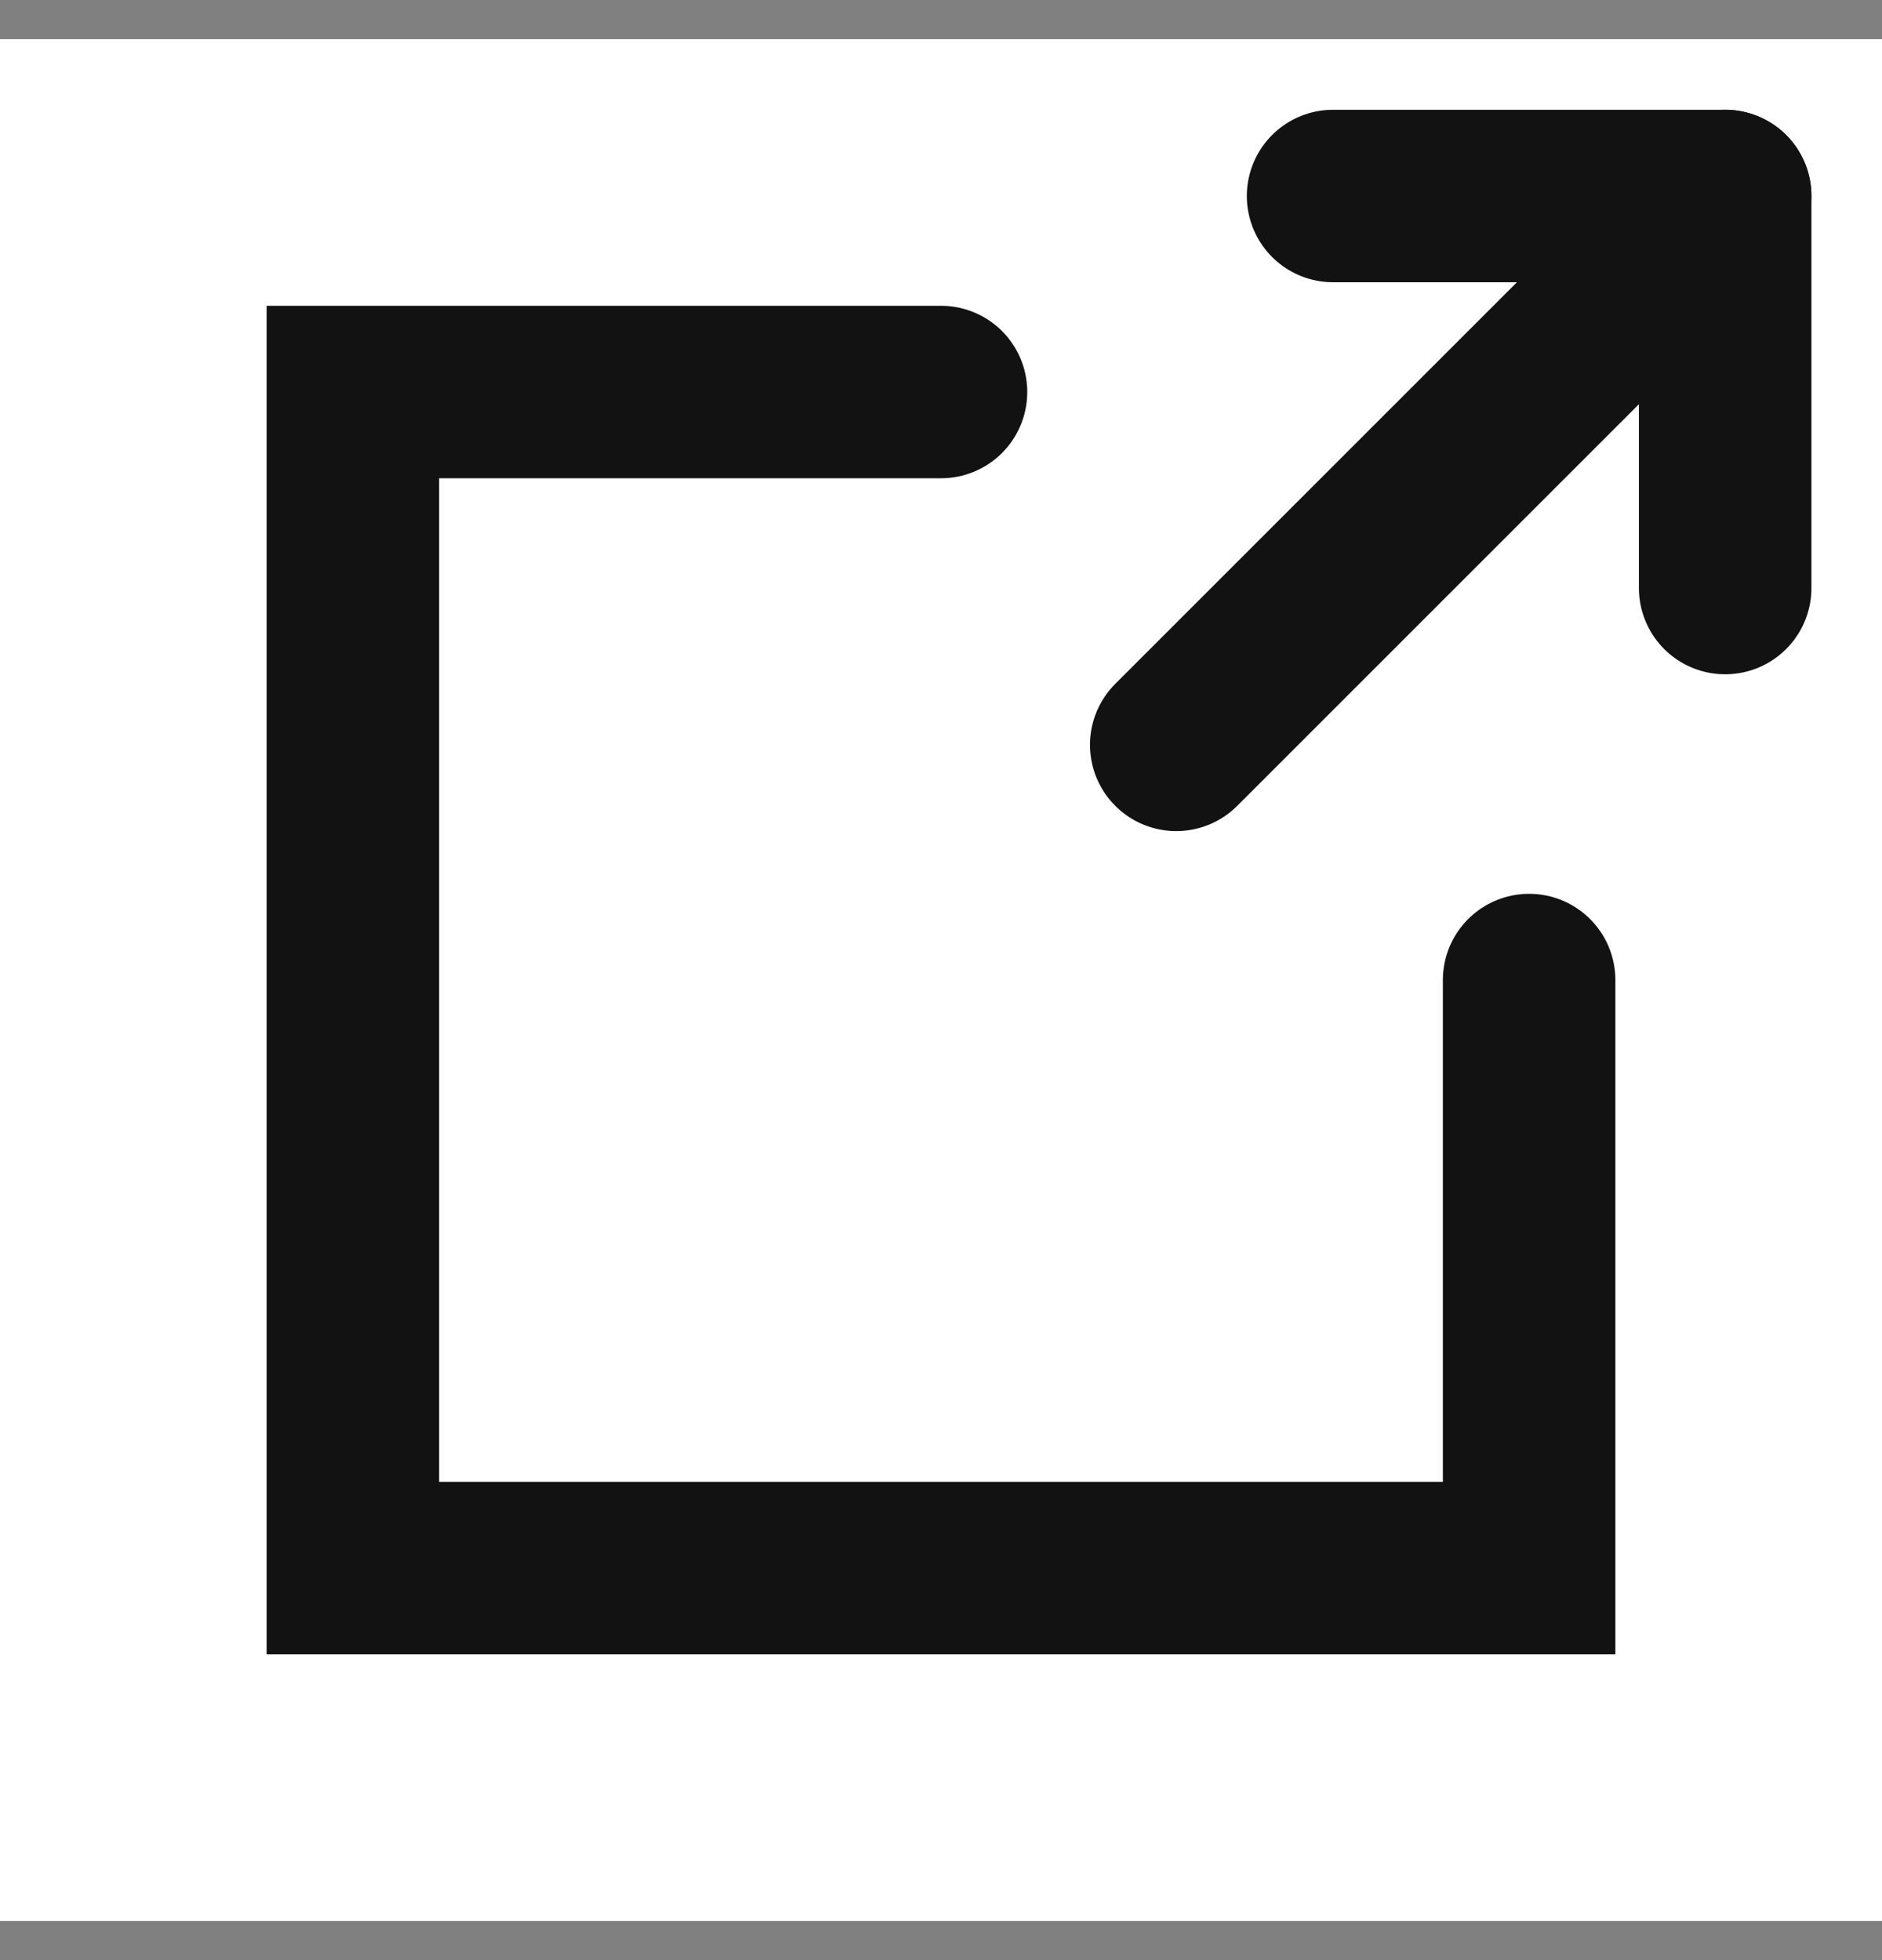
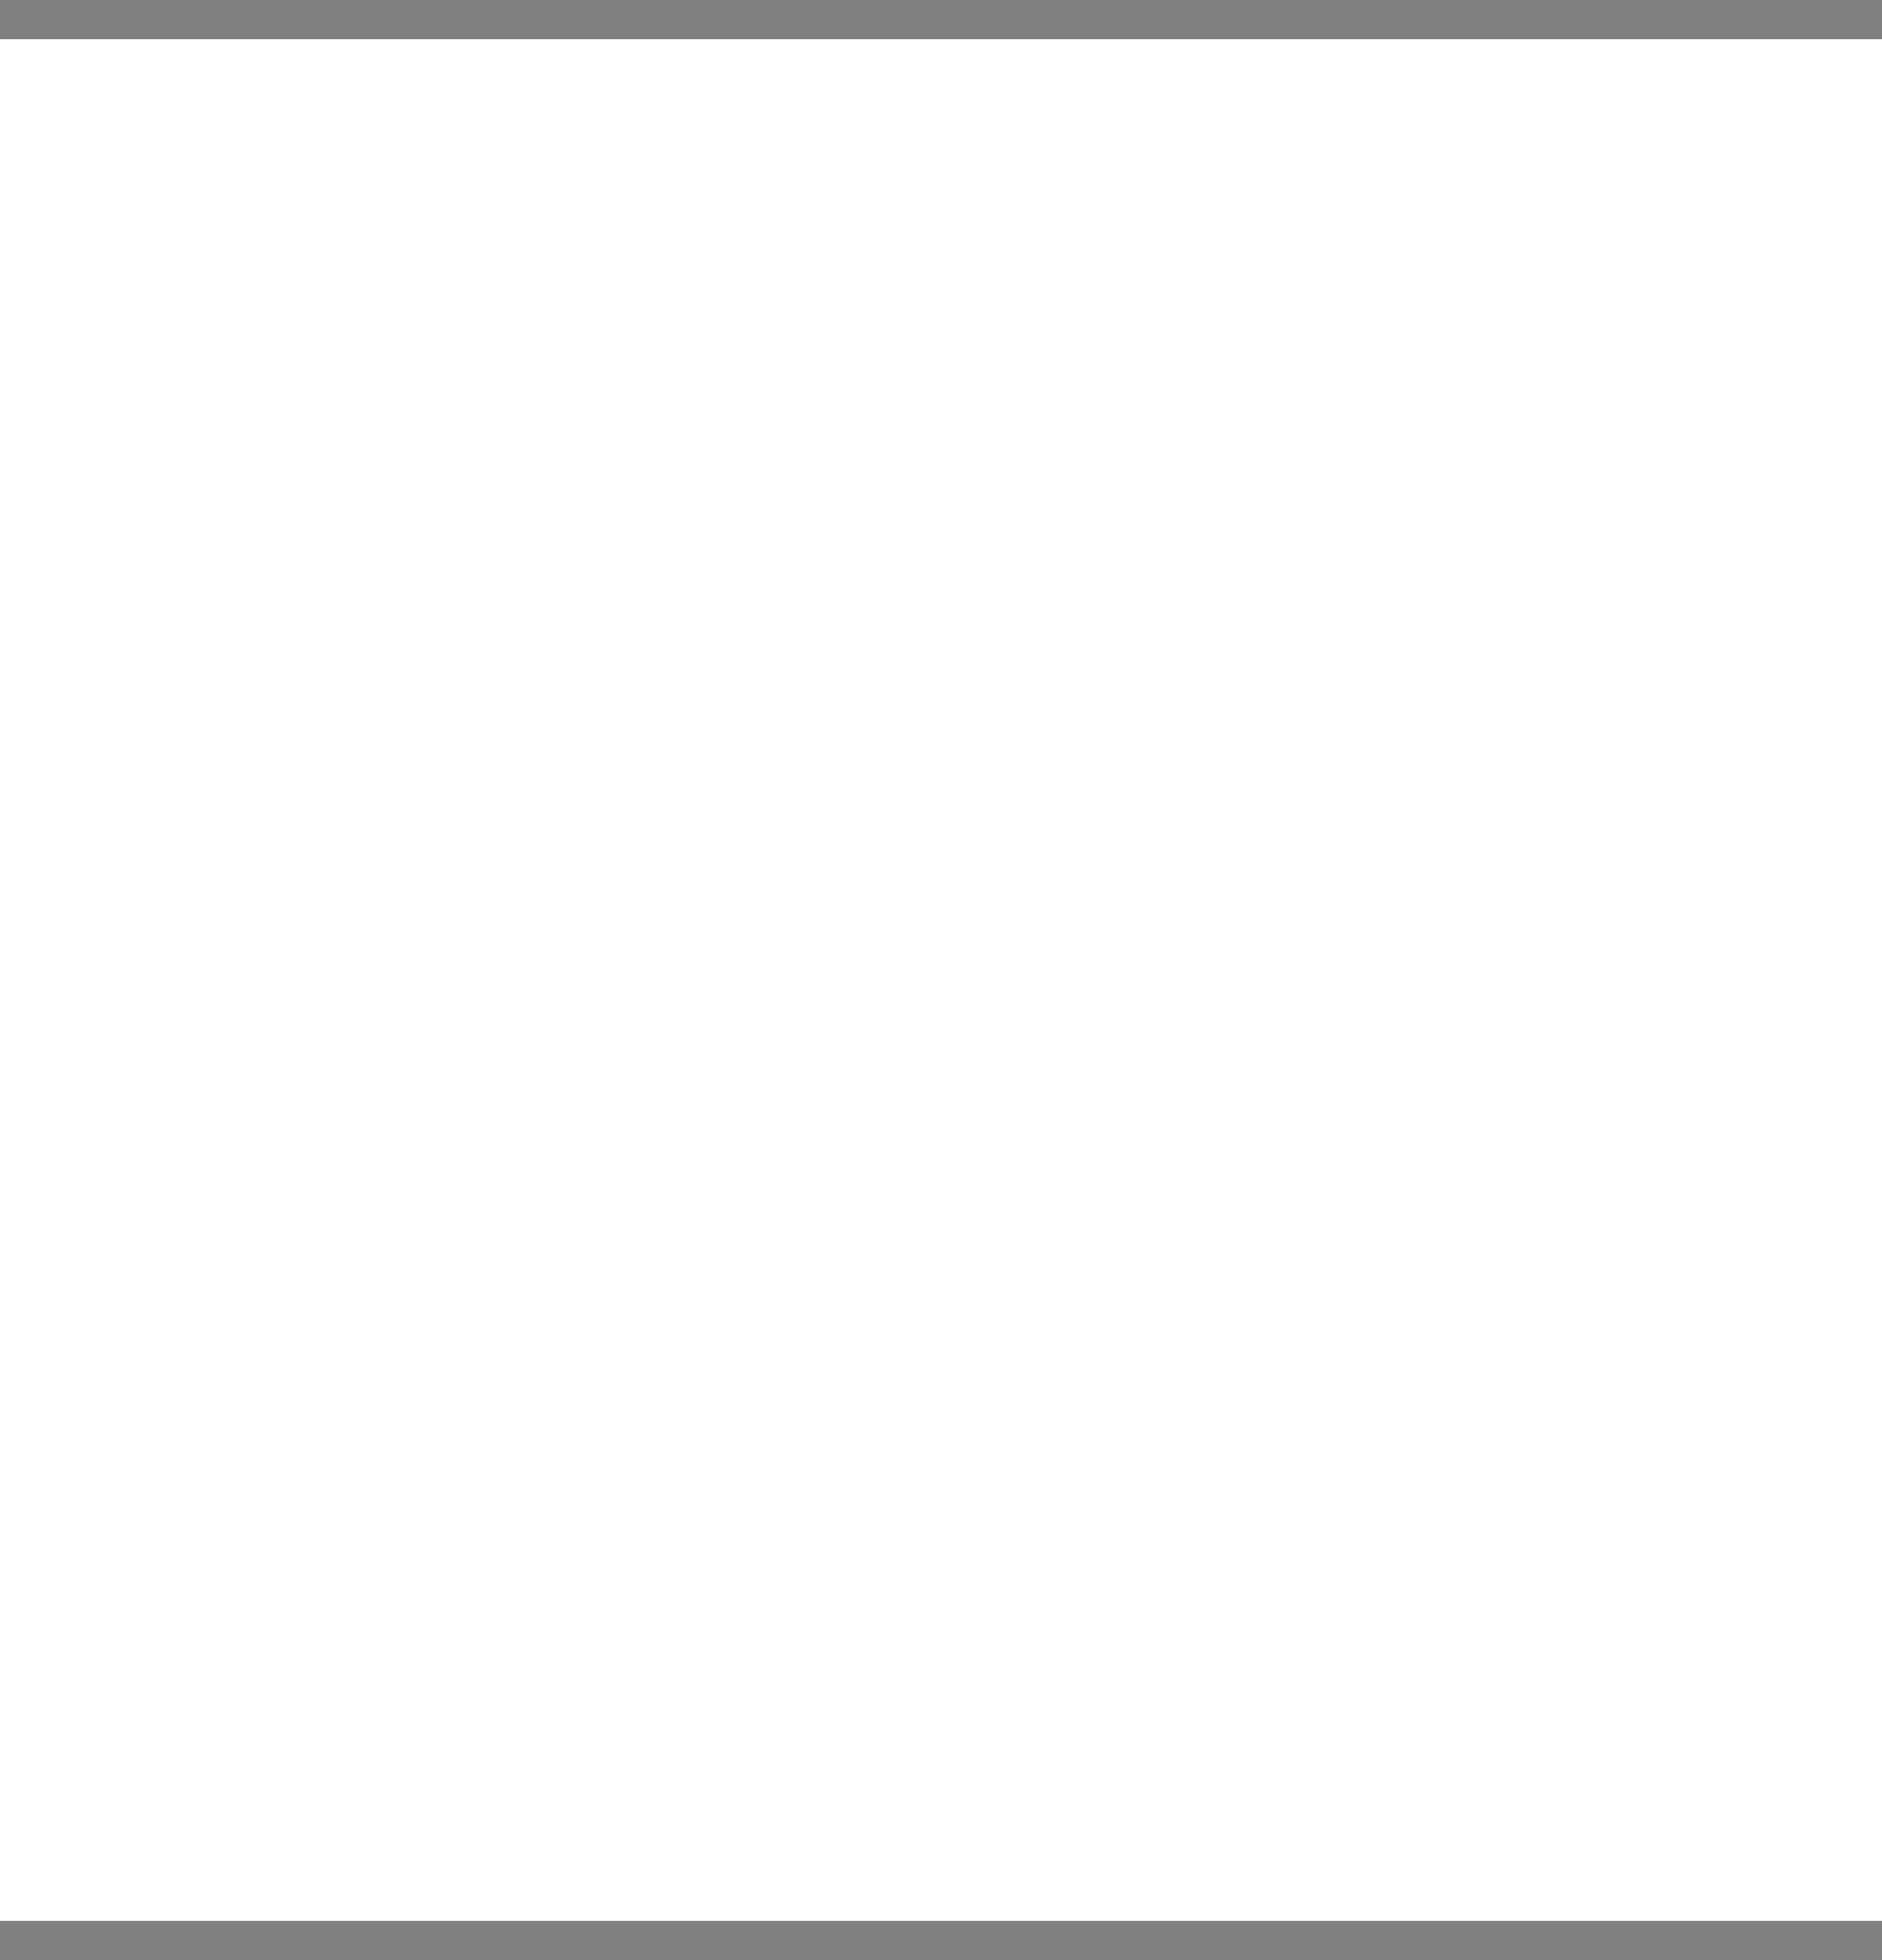
<svg xmlns="http://www.w3.org/2000/svg" width="24" height="25" viewBox="0 0 24 25" fill="none">
  <rect x="0" y="0" width="24" height="25" fill="#808080" stroke="none" />
  <rect width="24" height="24" transform="translate(0 0.5)" fill="white" />
-   <path d="M19.5 12.5V20H4.5V5H12" stroke="#121212" stroke-width="2.2" stroke-linecap="round" />
-   <path d="M17 2.5H22V7.5" stroke="#121212" stroke-width="2.2" stroke-linecap="round" stroke-linejoin="round" />
-   <path d="M22 2.5L15 9.5" stroke="#121212" stroke-width="2.2" stroke-linecap="round" />
</svg>